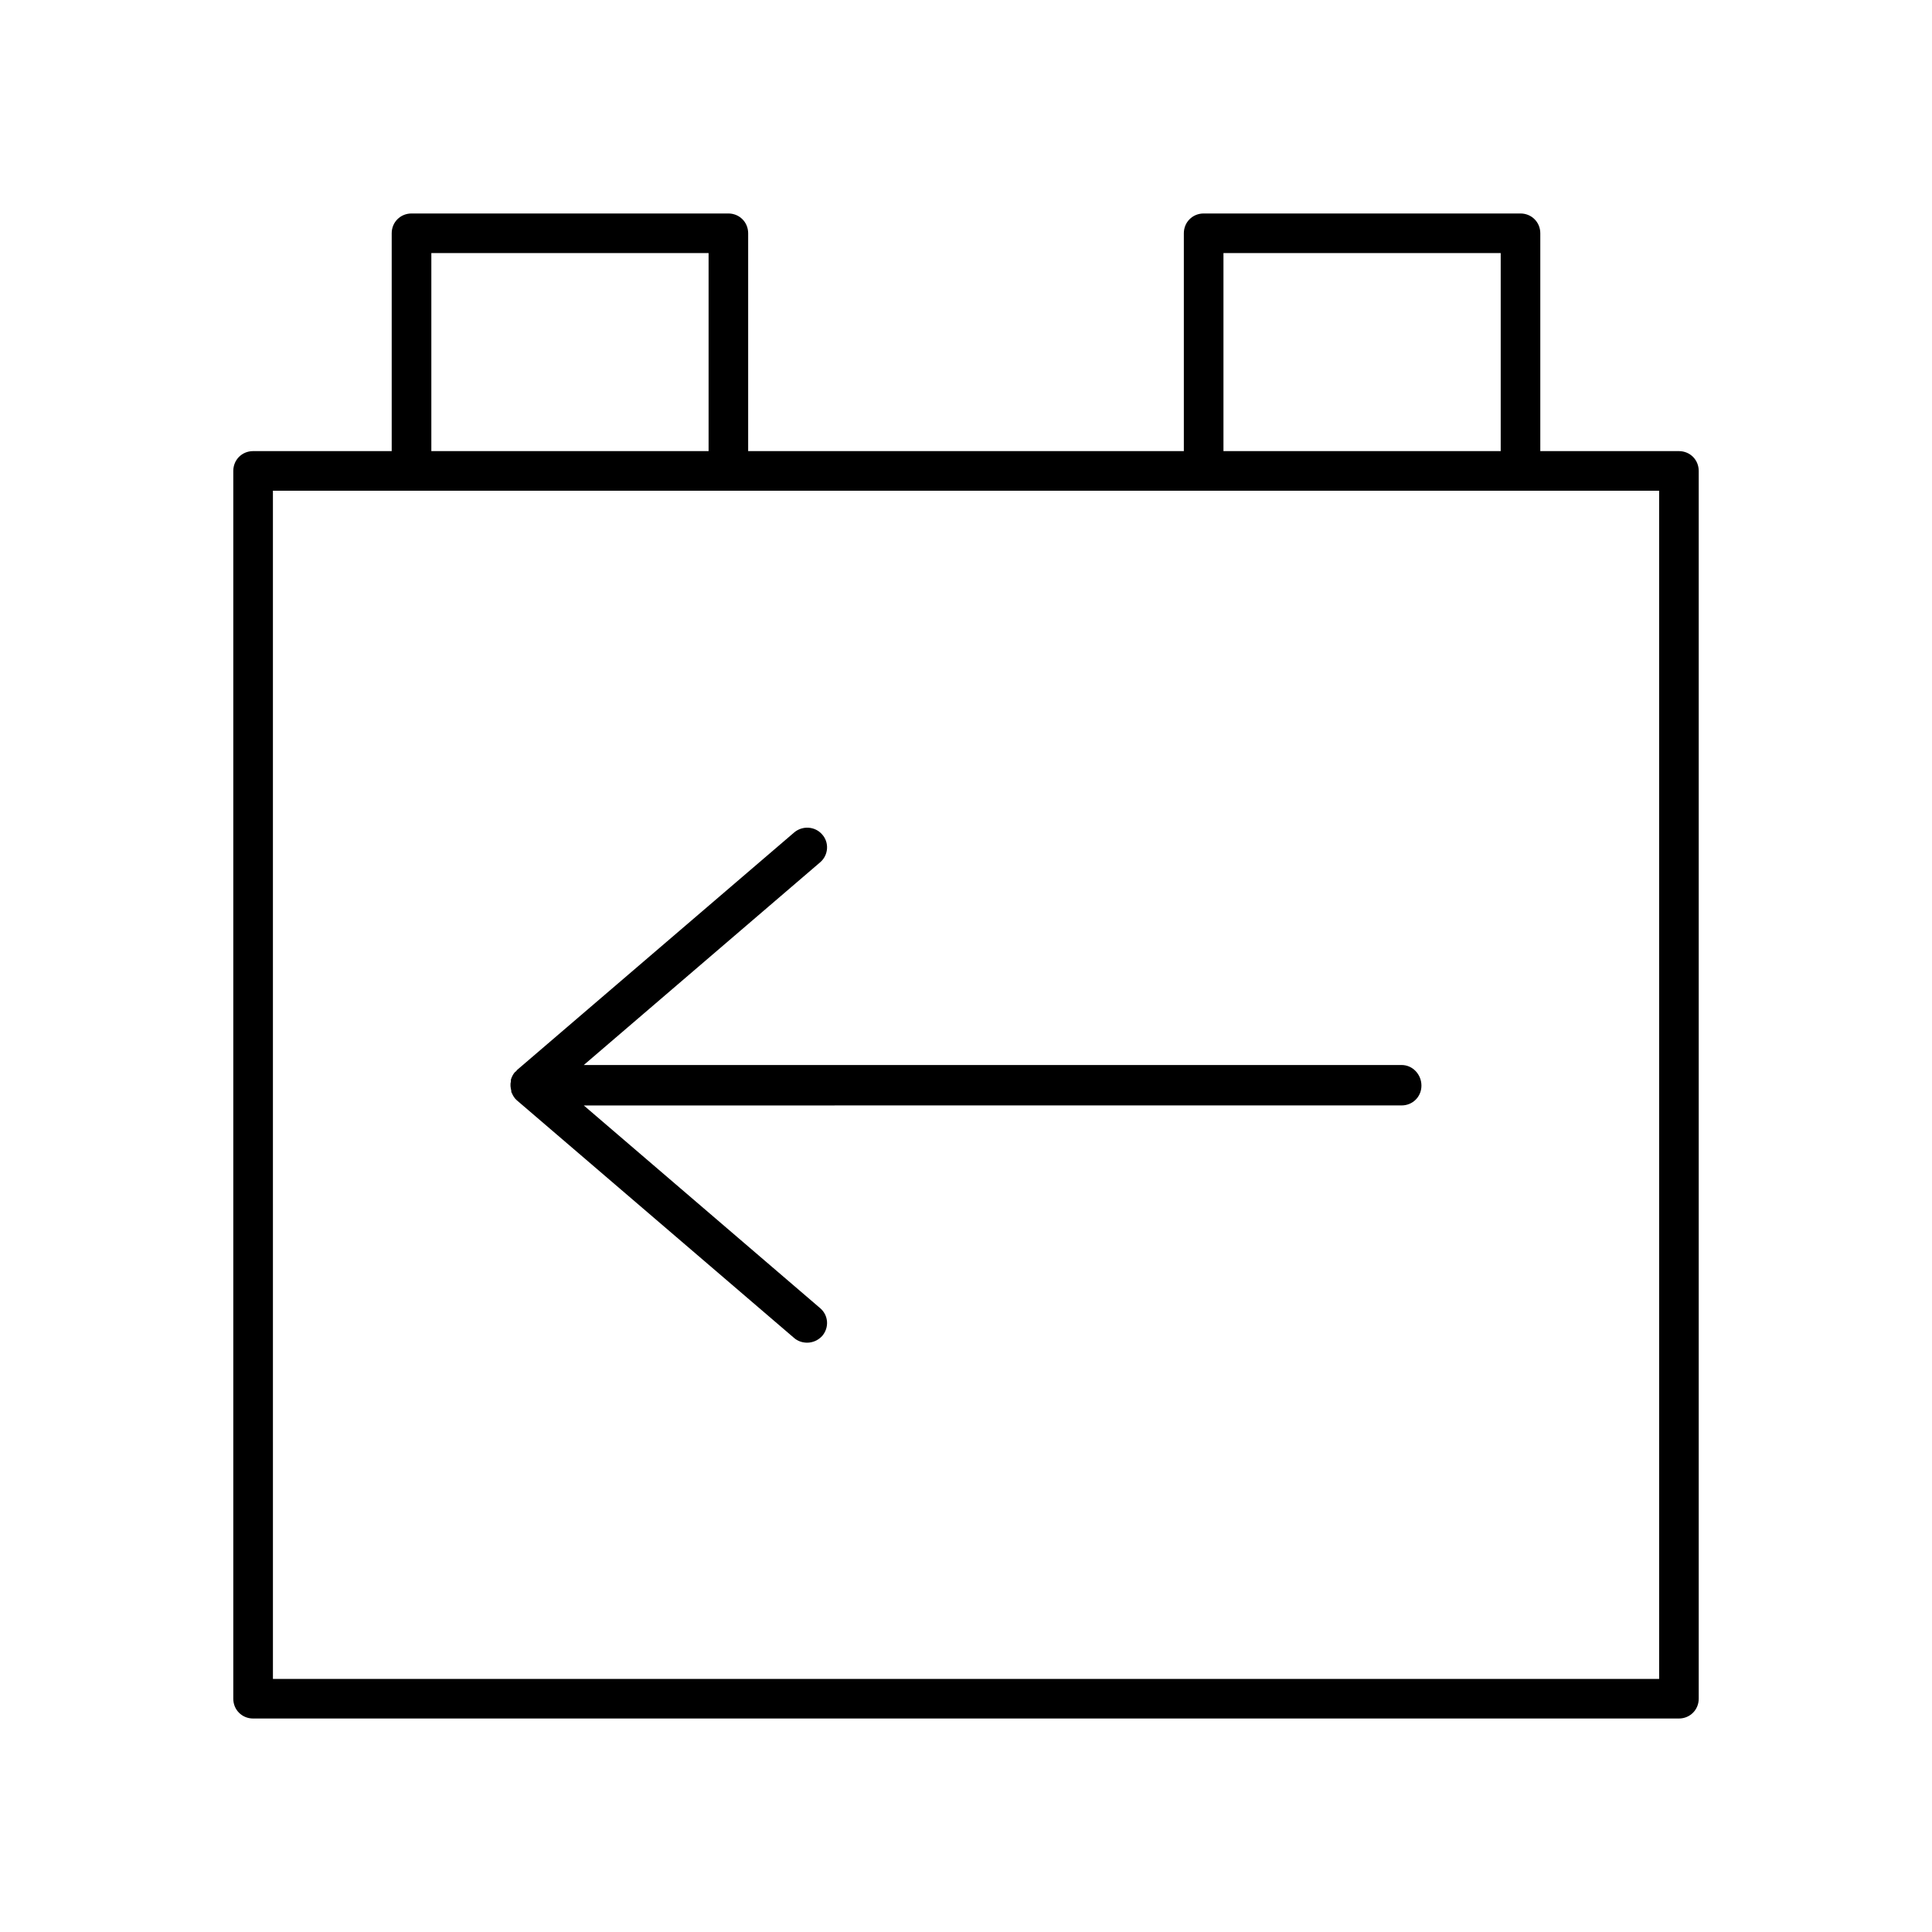
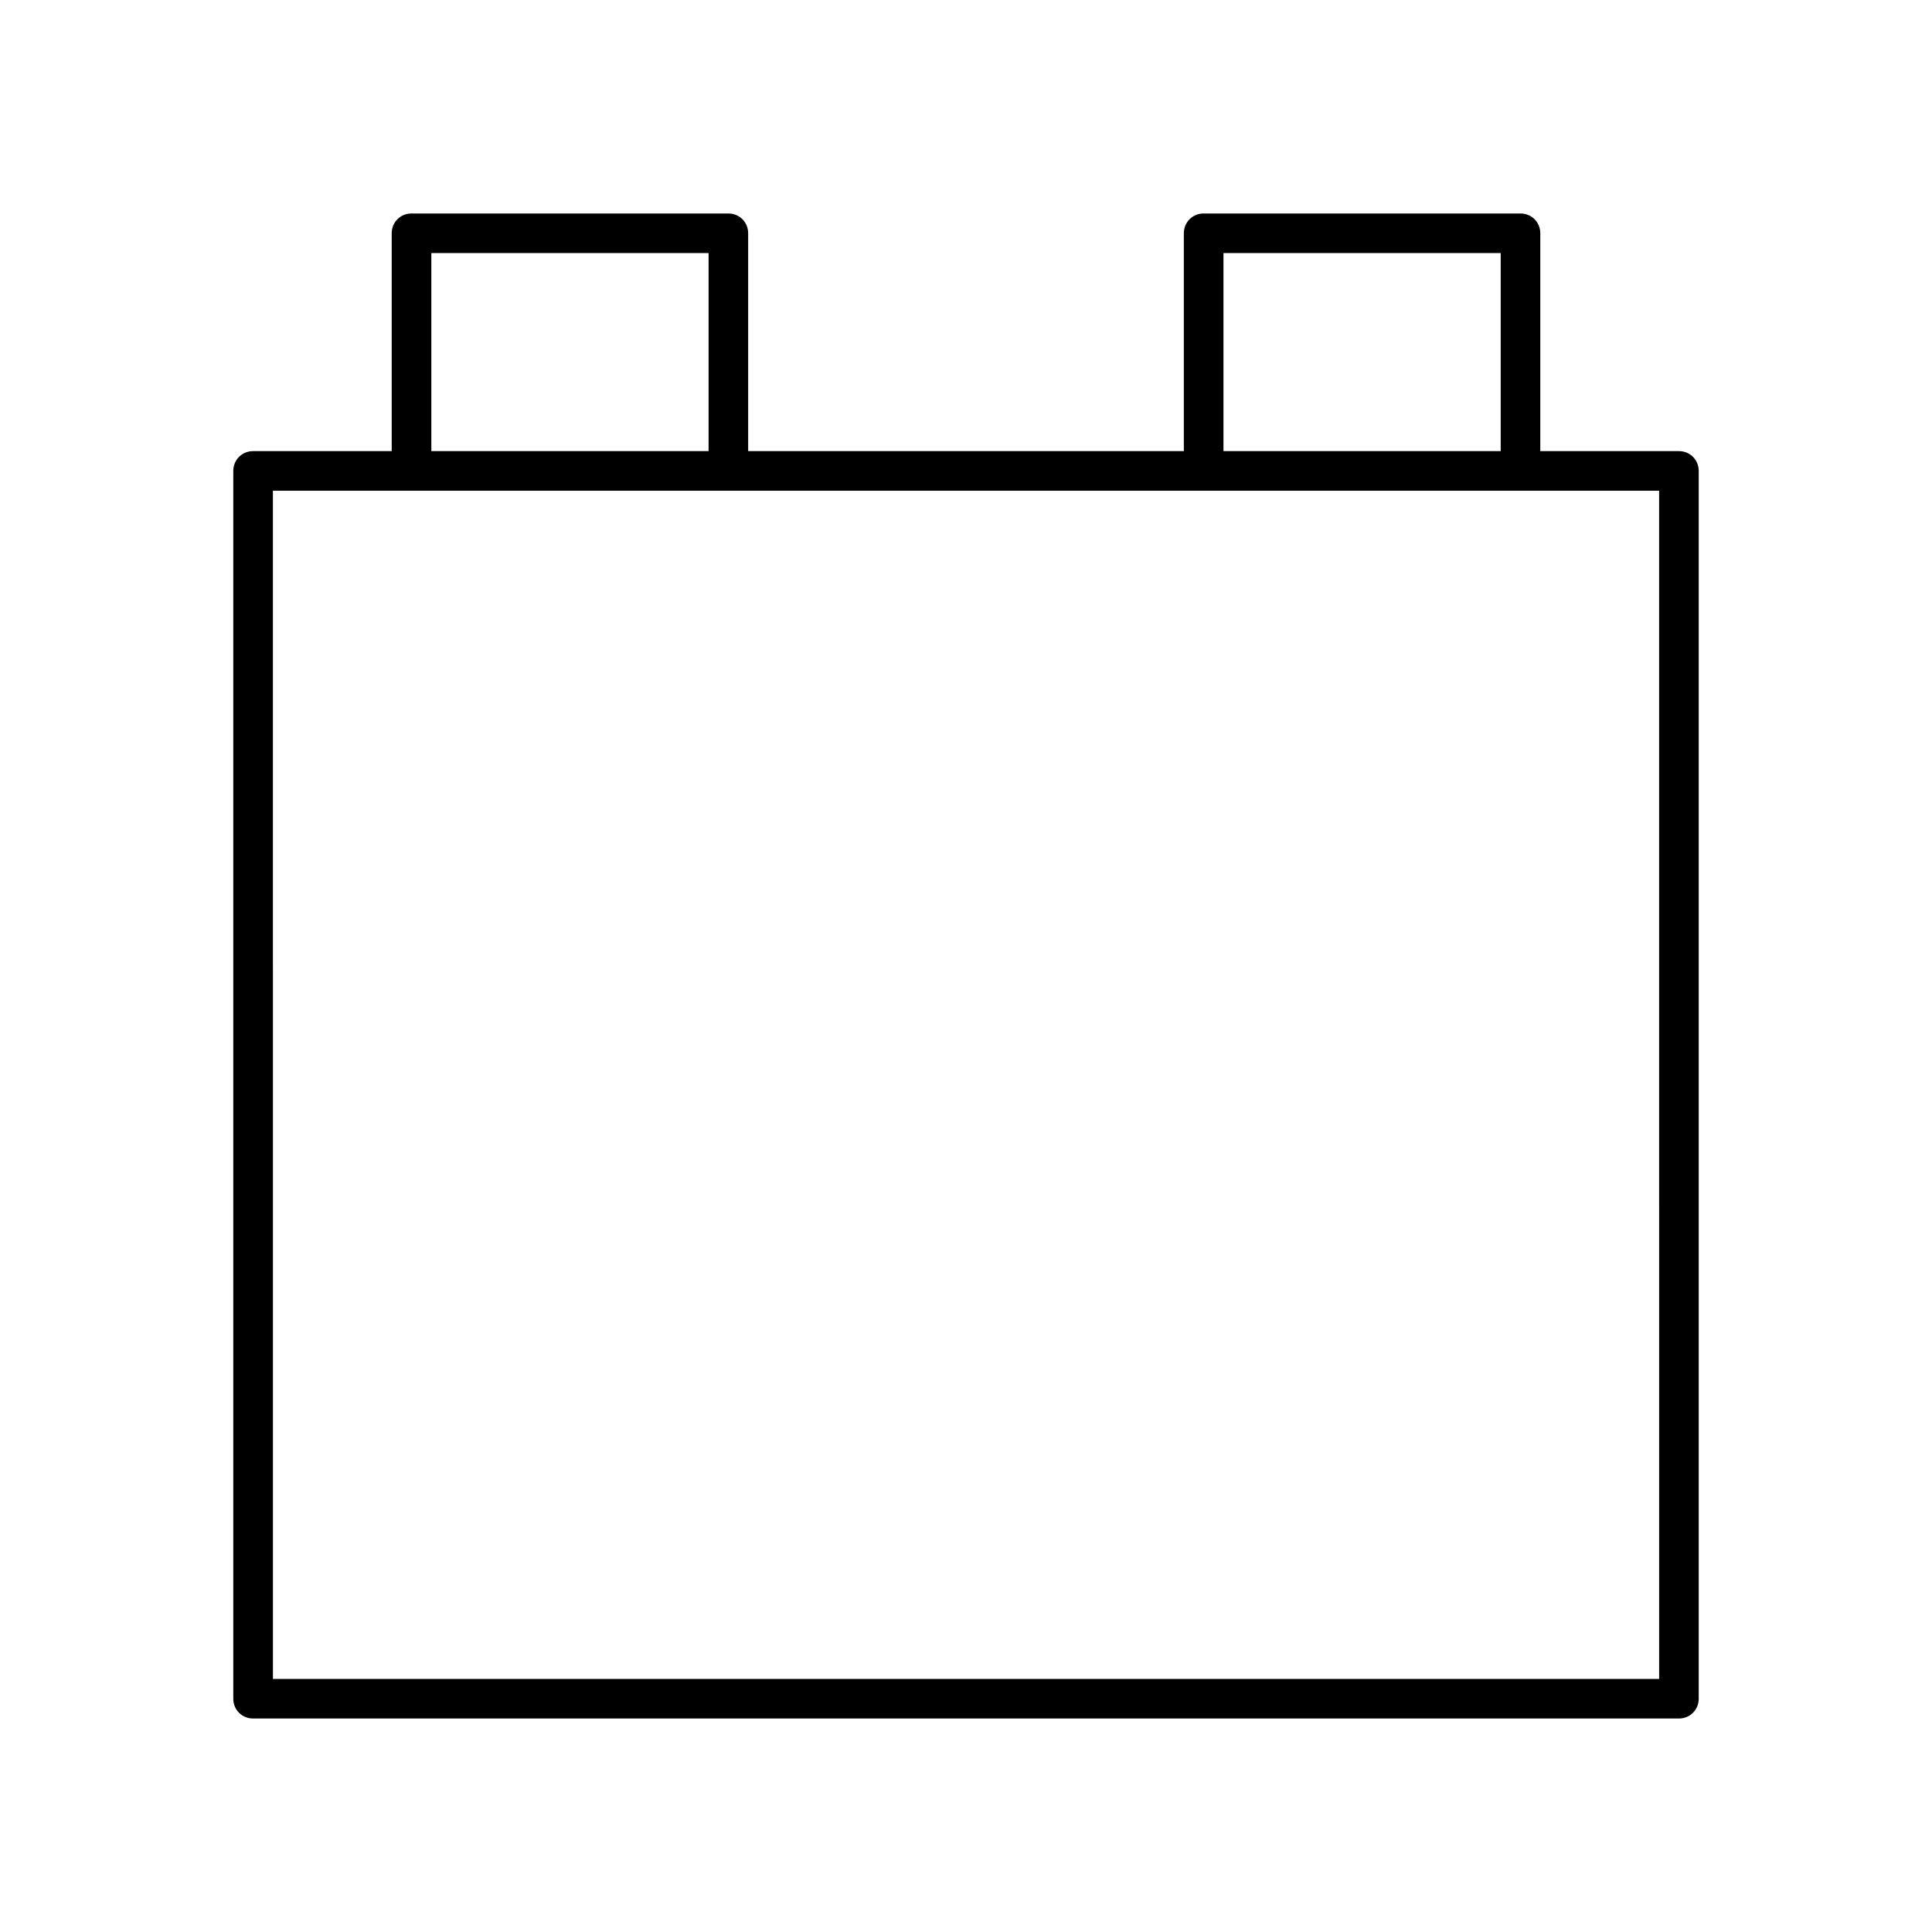
<svg xmlns="http://www.w3.org/2000/svg" fill="#000000" width="800px" height="800px" version="1.1" viewBox="144 144 512 512">
  <g>
    <path d="m588.93 263.55h-36.734v-57.73c0-2.938-2.309-5.246-5.25-5.246h-83.969c-2.938 0-5.246 2.309-5.246 5.246v57.73h-115.46v-57.73c0-2.938-2.309-5.246-5.246-5.246h-83.969c-2.941 0-5.25 2.309-5.25 5.246v57.73h-36.734c-2.938 0-5.246 2.309-5.246 5.246v325.38c-0.004 2.938 2.309 5.246 5.246 5.246h377.86c2.938 0 5.246-2.309 5.246-5.246v-325.38c0.004-2.938-2.305-5.246-5.246-5.246zm-120.7-52.48h73.473v52.48h-73.473zm-209.92 0h73.473v52.48h-73.473zm325.38 377.86h-367.36l-0.004-314.88h367.36z" />
-     <path d="m515.45 426.24h-216.74l62.66-53.738c2.203-1.891 2.414-5.246 0.523-7.348-1.891-2.203-5.246-2.414-7.453-0.523l-73.473 62.977c-0.105 0.105-0.105 0.211-0.105 0.211-0.105 0.105-0.316 0.211-0.418 0.316-0.523 0.629-0.84 1.258-1.051 1.996v0.418c-0.211 0.84-0.105 1.68 0.105 2.519v0.316c0 0.105 0.105 0.105 0.105 0.211 0.316 0.734 0.734 1.469 1.363 1.996l73.473 62.977c0.945 0.84 2.203 1.258 3.465 1.258 1.469 0 2.938-0.629 3.988-1.785 1.891-2.203 1.68-5.457-0.523-7.348l-62.66-53.738 216.74-0.008c2.938 0 5.246-2.309 5.246-5.246 0.004-2.941-2.305-5.461-5.246-5.461z" />
  </g>
</svg>